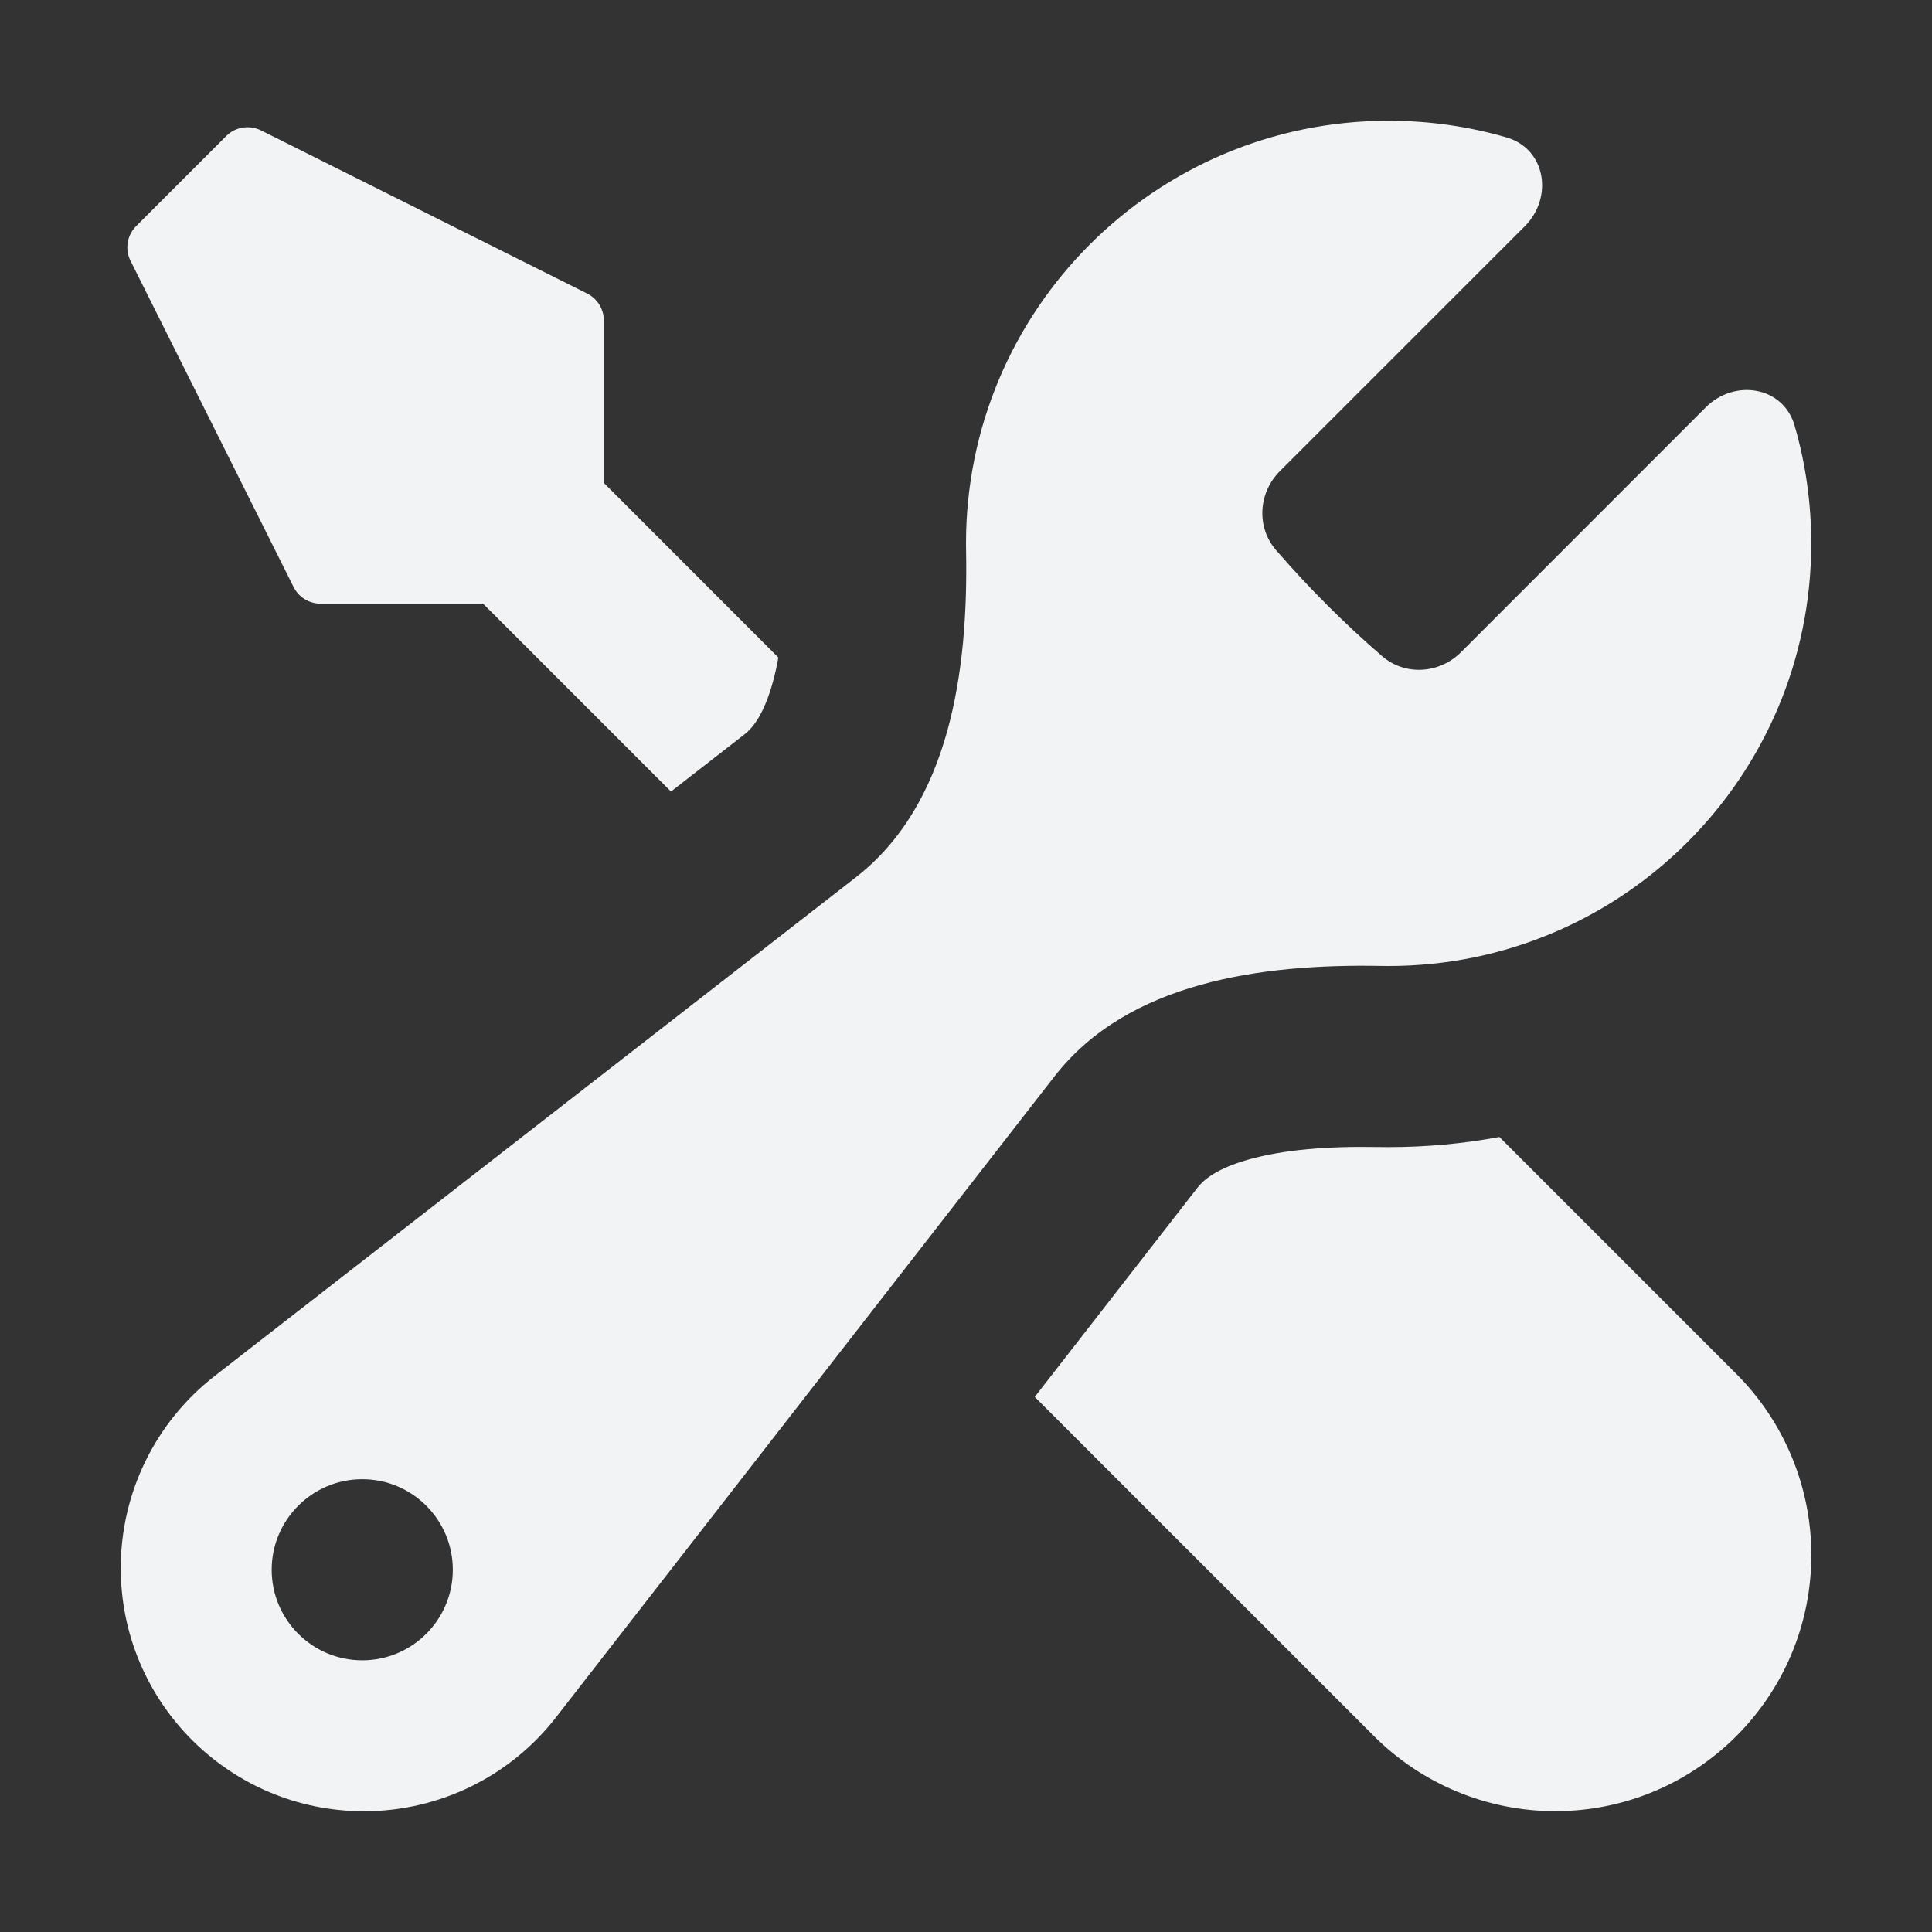
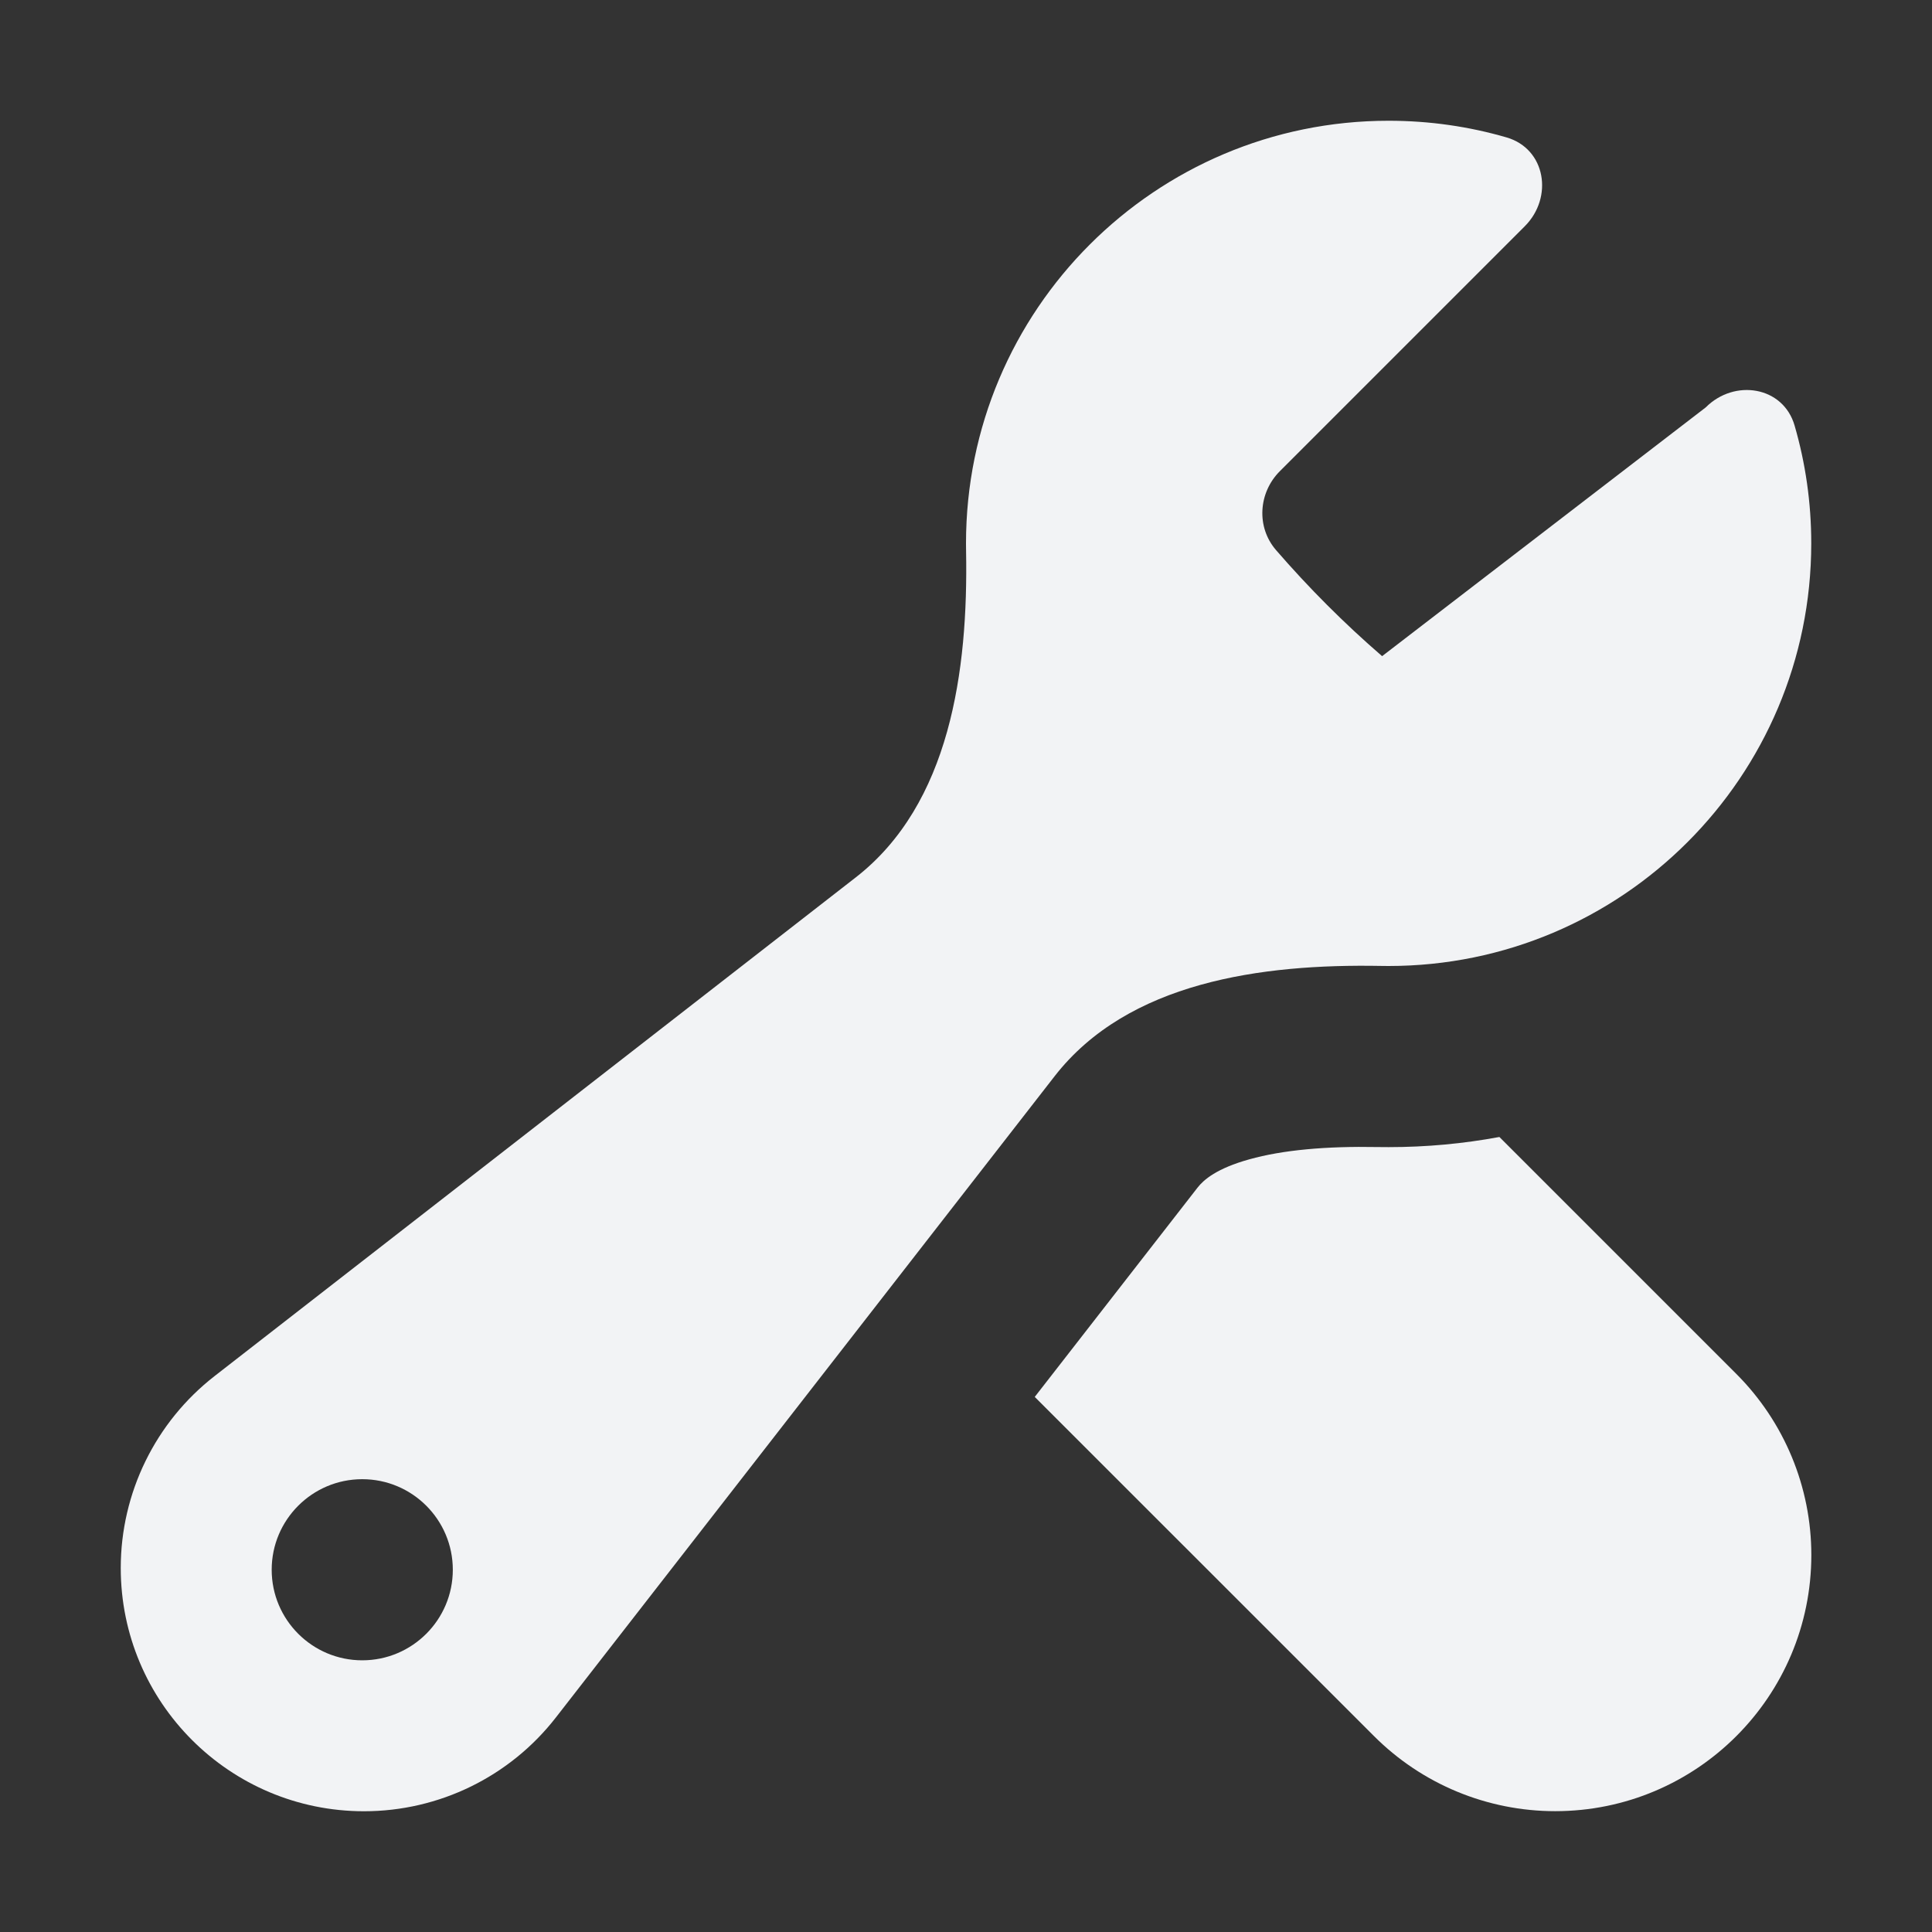
<svg xmlns="http://www.w3.org/2000/svg" width="24" height="24" viewBox="0 0 24 24" fill="none">
  <rect x="0" y="0" width="24" height="24" fill="#333333" stroke="none" />
  <g id="heroicons/solid/cog-8-tooth">
    <g id="Vector">
-       <path fill-rule="evenodd" clip-rule="evenodd" d="M22.5 6.75C22.5 9.649 20.149 12 17.25 12C17.217 12 17.185 12 17.152 11.999C15.669 11.972 14.012 12.198 13.101 13.369L6.907 21.333C6.335 22.07 5.455 22.5 4.522 22.5C2.853 22.5 1.5 21.147 1.5 19.478C1.5 18.545 1.931 17.665 2.667 17.093L10.631 10.899C11.802 9.988 12.028 8.332 12.001 6.848C12 6.815 12 6.783 12 6.75C12 3.85 14.351 1.5 17.25 1.5C17.759 1.5 18.25 1.572 18.715 1.707C19.203 1.849 19.299 2.453 18.941 2.811L15.899 5.853C15.632 6.12 15.604 6.547 15.851 6.833C16.258 7.303 16.698 7.744 17.169 8.151C17.455 8.398 17.881 8.37 18.149 8.102L21.189 5.061C21.547 4.702 22.152 4.799 22.293 5.286C22.428 5.751 22.5 6.242 22.5 6.75ZM5.625 19.5C5.625 20.121 5.121 20.625 4.5 20.625C3.879 20.625 3.375 20.121 3.375 19.5C3.375 18.879 3.879 18.375 4.5 18.375C5.121 18.375 5.625 18.879 5.625 19.5Z" fill="#F2F3F5" />
+       <path fill-rule="evenodd" clip-rule="evenodd" d="M22.5 6.75C22.5 9.649 20.149 12 17.25 12C17.217 12 17.185 12 17.152 11.999C15.669 11.972 14.012 12.198 13.101 13.369L6.907 21.333C6.335 22.07 5.455 22.5 4.522 22.5C2.853 22.5 1.5 21.147 1.5 19.478C1.5 18.545 1.931 17.665 2.667 17.093L10.631 10.899C11.802 9.988 12.028 8.332 12.001 6.848C12 6.815 12 6.783 12 6.75C12 3.85 14.351 1.5 17.25 1.5C17.759 1.5 18.25 1.572 18.715 1.707C19.203 1.849 19.299 2.453 18.941 2.811L15.899 5.853C15.632 6.12 15.604 6.547 15.851 6.833C16.258 7.303 16.698 7.744 17.169 8.151L21.189 5.061C21.547 4.702 22.152 4.799 22.293 5.286C22.428 5.751 22.5 6.242 22.5 6.75ZM5.625 19.5C5.625 20.121 5.121 20.625 4.5 20.625C3.879 20.625 3.375 20.121 3.375 19.5C3.375 18.879 3.879 18.375 4.5 18.375C5.121 18.375 5.625 18.879 5.625 19.5Z" fill="#F2F3F5" />
      <path d="M17.25 14.25C17.72 14.25 18.18 14.207 18.626 14.124L21.569 17.067C22.166 17.664 22.501 18.473 22.501 19.317C22.501 21.075 21.076 22.499 19.319 22.499C18.475 22.499 17.666 22.164 17.069 21.567L12.854 17.353L14.878 14.751C14.953 14.655 15.116 14.514 15.518 14.402C15.935 14.285 16.476 14.237 17.111 14.249C17.157 14.25 17.203 14.25 17.25 14.25Z" fill="#F2F3F5" />
-       <path d="M7.501 5.999L9.669 8.168C9.649 8.279 9.626 8.384 9.598 8.482C9.486 8.884 9.345 9.048 9.249 9.122L8.335 9.833L6.001 7.499H3.983C3.84 7.499 3.711 7.419 3.647 7.292L1.622 3.241C1.549 3.097 1.578 2.922 1.692 2.808L2.81 1.69C2.924 1.576 3.098 1.548 3.243 1.62L7.293 3.646C7.42 3.709 7.501 3.839 7.501 3.981V5.999Z" fill="#F2F3F5" />
    </g>
  </g>
</svg>